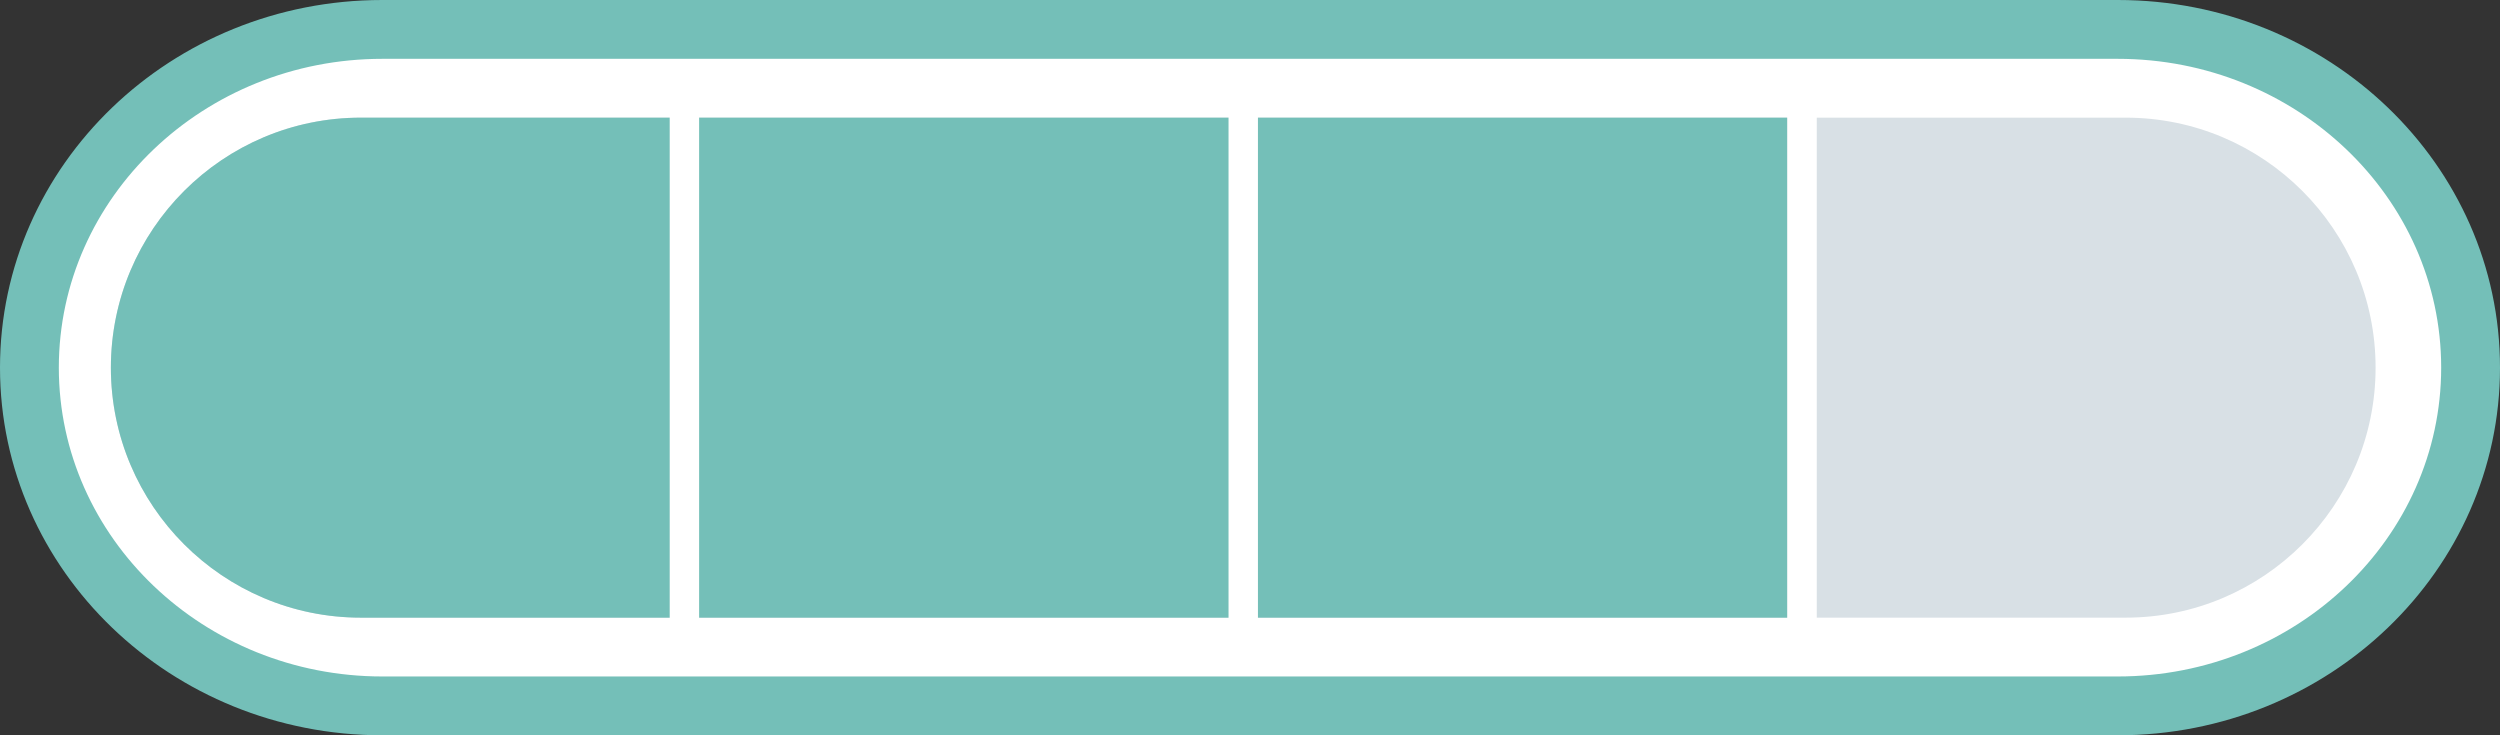
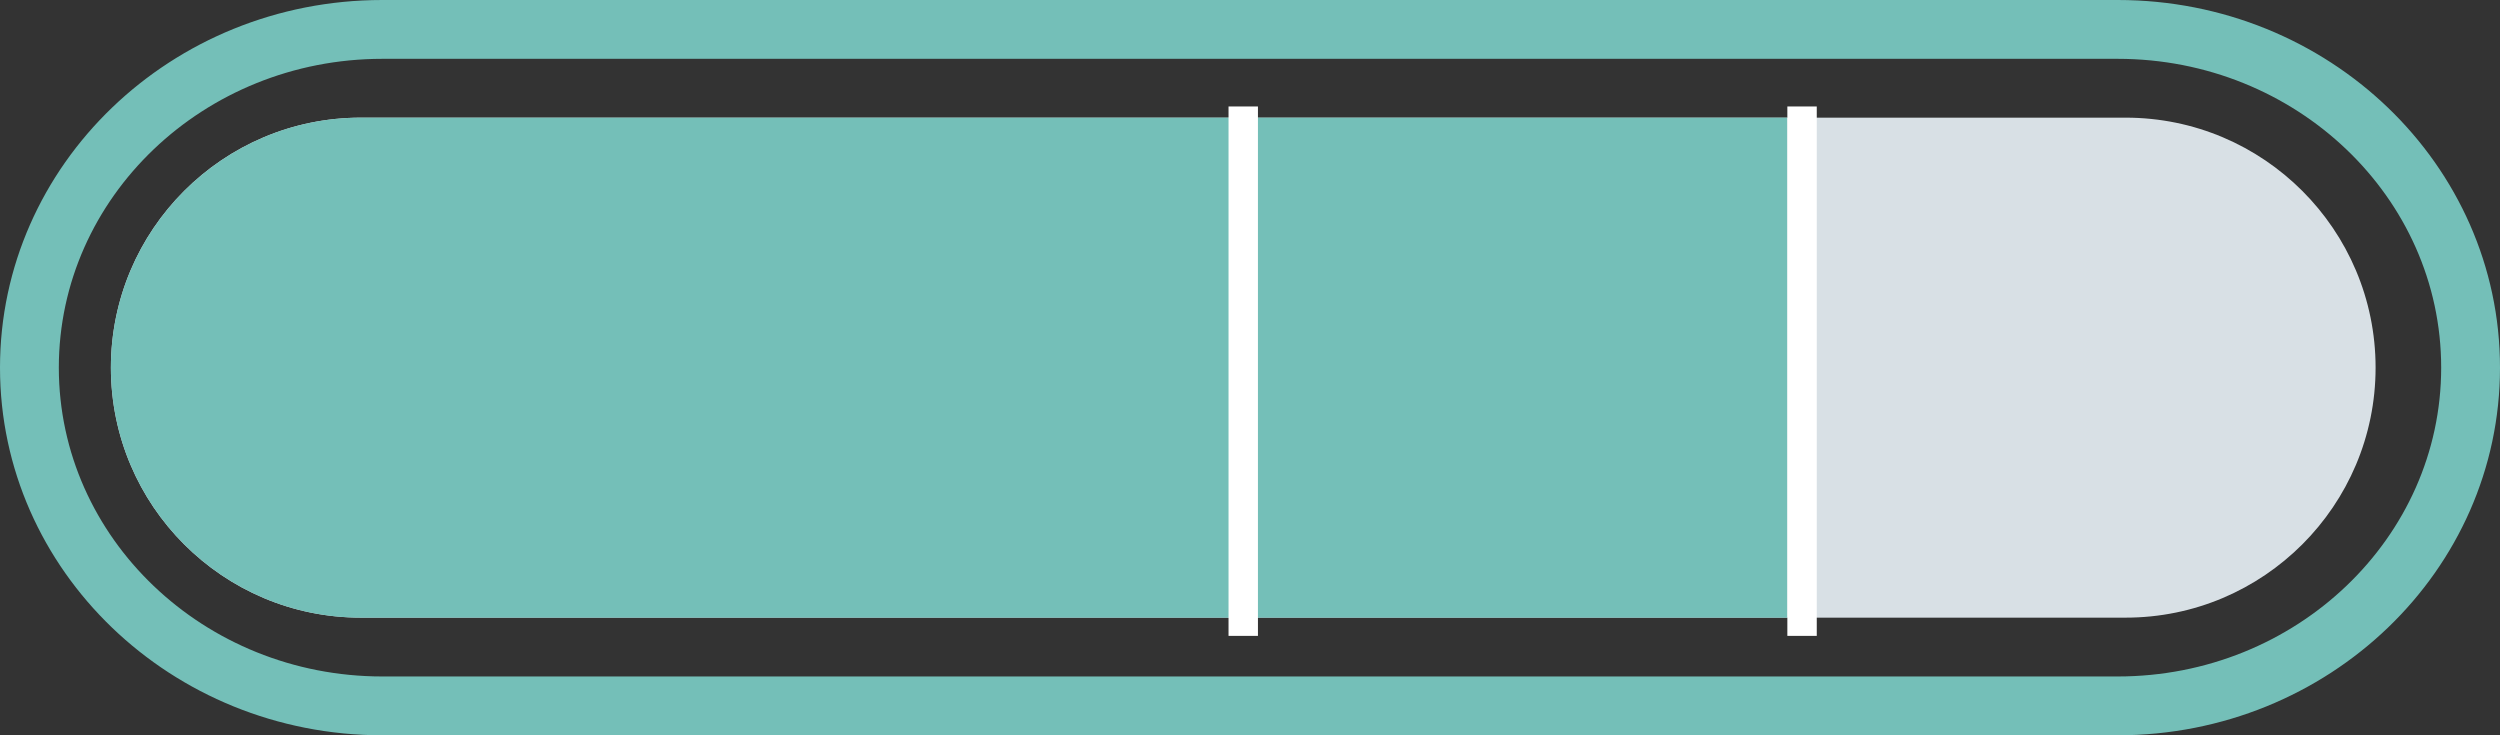
<svg xmlns="http://www.w3.org/2000/svg" id="Layer_2" data-name="Layer 2" viewBox="0 0 85 25">
  <rect x="0" y="0" width="85" height="25" fill="#333333" stroke="none" />
  <defs>
    <style>
      .cls-1 {
        fill: #fff;
      }

      .cls-2 {
        fill: #74bfb8;
      }

      .cls-3 {
        fill: #d8e0e5;
      }
    </style>
  </defs>
  <g id="Layer_8" data-name="Layer 8">
    <g>
      <g id="Path_2043" data-name="Path 2043">
-         <path class="cls-1" d="M72,24H13c-3.21,0-6.23-1.2-8.5-3.38-2.26-2.17-3.5-5.05-3.5-8.12s1.24-5.95,3.5-8.12c2.27-2.18,5.29-3.38,8.5-3.38h59c3.21,0,6.23,1.2,8.5,3.38,2.26,2.17,3.5,5.05,3.5,8.12s-1.24,5.95-3.5,8.12c-2.27,2.18-5.29,3.38-8.5,3.38Z" />
        <path class="cls-2" d="M13,2C6.93,2,2,6.71,2,12.5s4.93,10.5,11,10.5h59c6.07,0,11-4.71,11-10.5s-4.93-10.5-11-10.5H13M13,0h59c7.18,0,13,5.6,13,12.5s-5.82,12.5-13,12.5H13C5.82,25,0,19.4,0,12.5S5.82,0,13,0Z" />
      </g>
      <path id="Rectangle_8223" data-name="Rectangle 8223" class="cls-3" d="M12.27,4h60c4.69,0,8.5,3.81,8.5,8.5h0c0,4.69-3.81,8.5-8.5,8.5H12.27c-4.69,0-8.5-3.81-8.5-8.5h0c0-4.69,3.81-8.5,8.5-8.5Z" />
      <path id="Rectangle_8218" data-name="Rectangle 8218" class="cls-2" d="M12.27,4h48.5v17H12.27c-4.69,0-8.5-3.81-8.5-8.5h0c0-4.69,3.81-8.5,8.5-8.5Z" />
-       <rect id="Rectangle_8219" data-name="Rectangle 8219" class="cls-1" x="22.77" y="3.62" width="1" height="18" />
      <rect id="Rectangle_8221" data-name="Rectangle 8221" class="cls-1" x="41.77" y="3.62" width="1" height="18" />
      <rect id="Rectangle_8222" data-name="Rectangle 8222" class="cls-1" x="60.77" y="3.62" width="1" height="18" />
    </g>
  </g>
</svg>